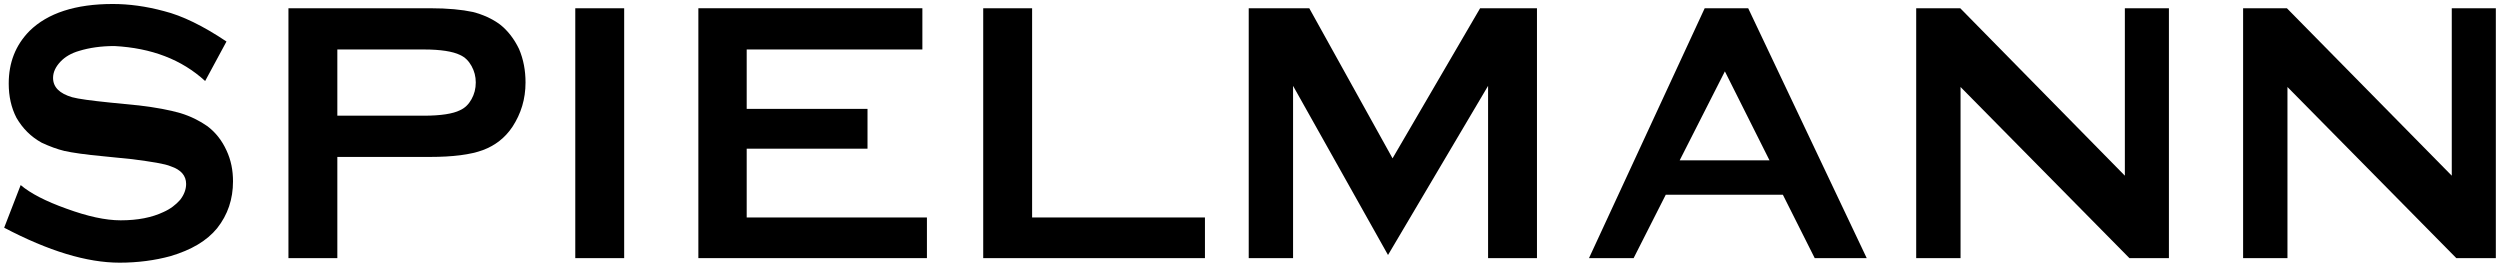
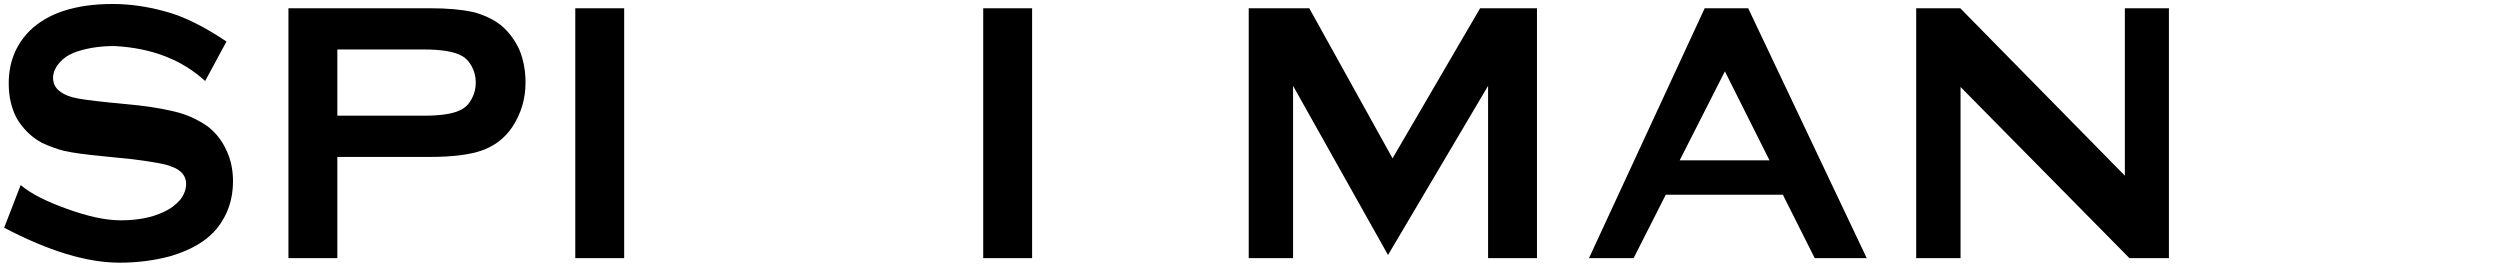
<svg xmlns="http://www.w3.org/2000/svg" version="1.1" id="Ebene_1" x="0px" y="0px" width="600px" height="64px" viewBox="0 0 600 64" enable-background="new 0 0 600 64" xml:space="preserve">
  <g>
-     <path d="M548.854,1.979h-10.508V61.95h10.645V20.88l40.525,41.07H599V1.979h-10.576v40.186L548.854,1.979z" />
    <path d="M520.539,1.979h-10.574v40.186L470.463,1.979h-10.576V61.95h10.645V20.88l40.525,41.07h9.482V1.979L520.539,1.979z" />
-     <path d="M289.187,61.95v-9.756h-41.481V1.979h-11.734V61.95H289.187z" />
+     <path d="M289.187,61.95h-41.481V1.979h-11.734V61.95H289.187z" />
    <path d="M299.693,1.979V61.95h10.643V20.606L333.123,61.2l24.016-40.594V61.95h11.734V1.979h-13.645l-21.016,36.022L314.225,1.979   H299.693z" />
-     <path d="M222.461,61.95v-9.756h-43.255v-16.51h28.996v-9.553h-28.996V11.873h42.164V1.979h-53.762V61.95H222.461z" />
    <path d="M392.07,61.95l7.711-15.213h28.107l7.643,15.213h12.482L419.566,1.979h-10.439L381.359,61.95H392.07z M413.971,17.126   l10.711,21.355h-21.559L413.971,17.126z" />
    <path d="M80.961,61.95V37.663h22.241c5.458,0,9.756-0.547,12.69-1.639c2.934-1.092,5.321-2.934,7.096-5.594   c2.046-3.14,3.139-6.617,3.139-10.644c0-2.798-0.478-5.526-1.568-8.052c-1.16-2.389-2.661-4.366-4.571-5.867   c-1.842-1.363-4.094-2.389-6.55-3.002c-2.524-0.546-5.936-0.887-10.234-0.887H69.227v59.97L80.961,61.95L80.961,61.95z    M101.701,11.873c4.094,0,6.959,0.478,8.665,1.296c1.228,0.547,2.115,1.434,2.797,2.661c0.683,1.229,1.023,2.524,1.023,3.958   c0,1.5-0.341,2.797-1.023,4.025c-0.683,1.227-1.569,2.113-2.797,2.66c-1.638,0.817-4.503,1.295-8.665,1.295h-20.74V11.873H101.701z   " />
    <path d="M54.354,9.964C48.759,6.21,43.71,3.755,39.343,2.663c-4.298-1.16-8.392-1.706-12.279-1.706   c-8.938,0-15.624,2.183-19.99,6.481c-3.343,3.41-4.98,7.572-4.98,12.621c0,3.07,0.614,5.801,1.843,8.188   c1.501,2.594,3.479,4.572,6.071,6.004c1.91,0.887,3.752,1.569,5.458,1.979c1.843,0.41,5.05,0.887,9.553,1.297l6.754,0.682   c4.708,0.615,7.777,1.092,9.211,1.706c2.456,0.819,3.684,2.251,3.684,4.229c0,1.297-0.478,2.594-1.433,3.82   c-1.023,1.159-2.319,2.184-4.025,2.934c-2.729,1.297-6.14,1.979-10.233,1.979c-3.686,0-7.982-0.956-13.031-2.798   c-4.98-1.773-8.665-3.686-10.984-5.663L1,54.651c10.645,5.594,19.854,8.392,27.7,8.392c4.366,0,8.46-0.546,12.212-1.569   c5.049-1.5,8.733-3.685,11.189-6.687c2.592-3.274,3.82-7.026,3.82-11.257c0-2.661-0.478-5.117-1.568-7.438   c-1.092-2.388-2.594-4.298-4.571-5.8c-1.842-1.296-4.025-2.387-6.481-3.139c-2.592-0.75-5.866-1.364-9.893-1.843l-6.891-0.682   c-4.708-0.479-7.709-0.887-9.211-1.297c-3.001-0.887-4.571-2.388-4.571-4.639c0-1.365,0.614-2.661,1.773-3.891   c1.093-1.158,2.594-2.047,4.504-2.593c2.455-0.75,5.253-1.159,8.46-1.159c8.868,0.479,16.102,3.207,21.764,8.393L54.354,9.964z" />
    <path d="M149.801,61.95V1.979h-11.734V61.95H149.801z" />
  </g>
</svg>